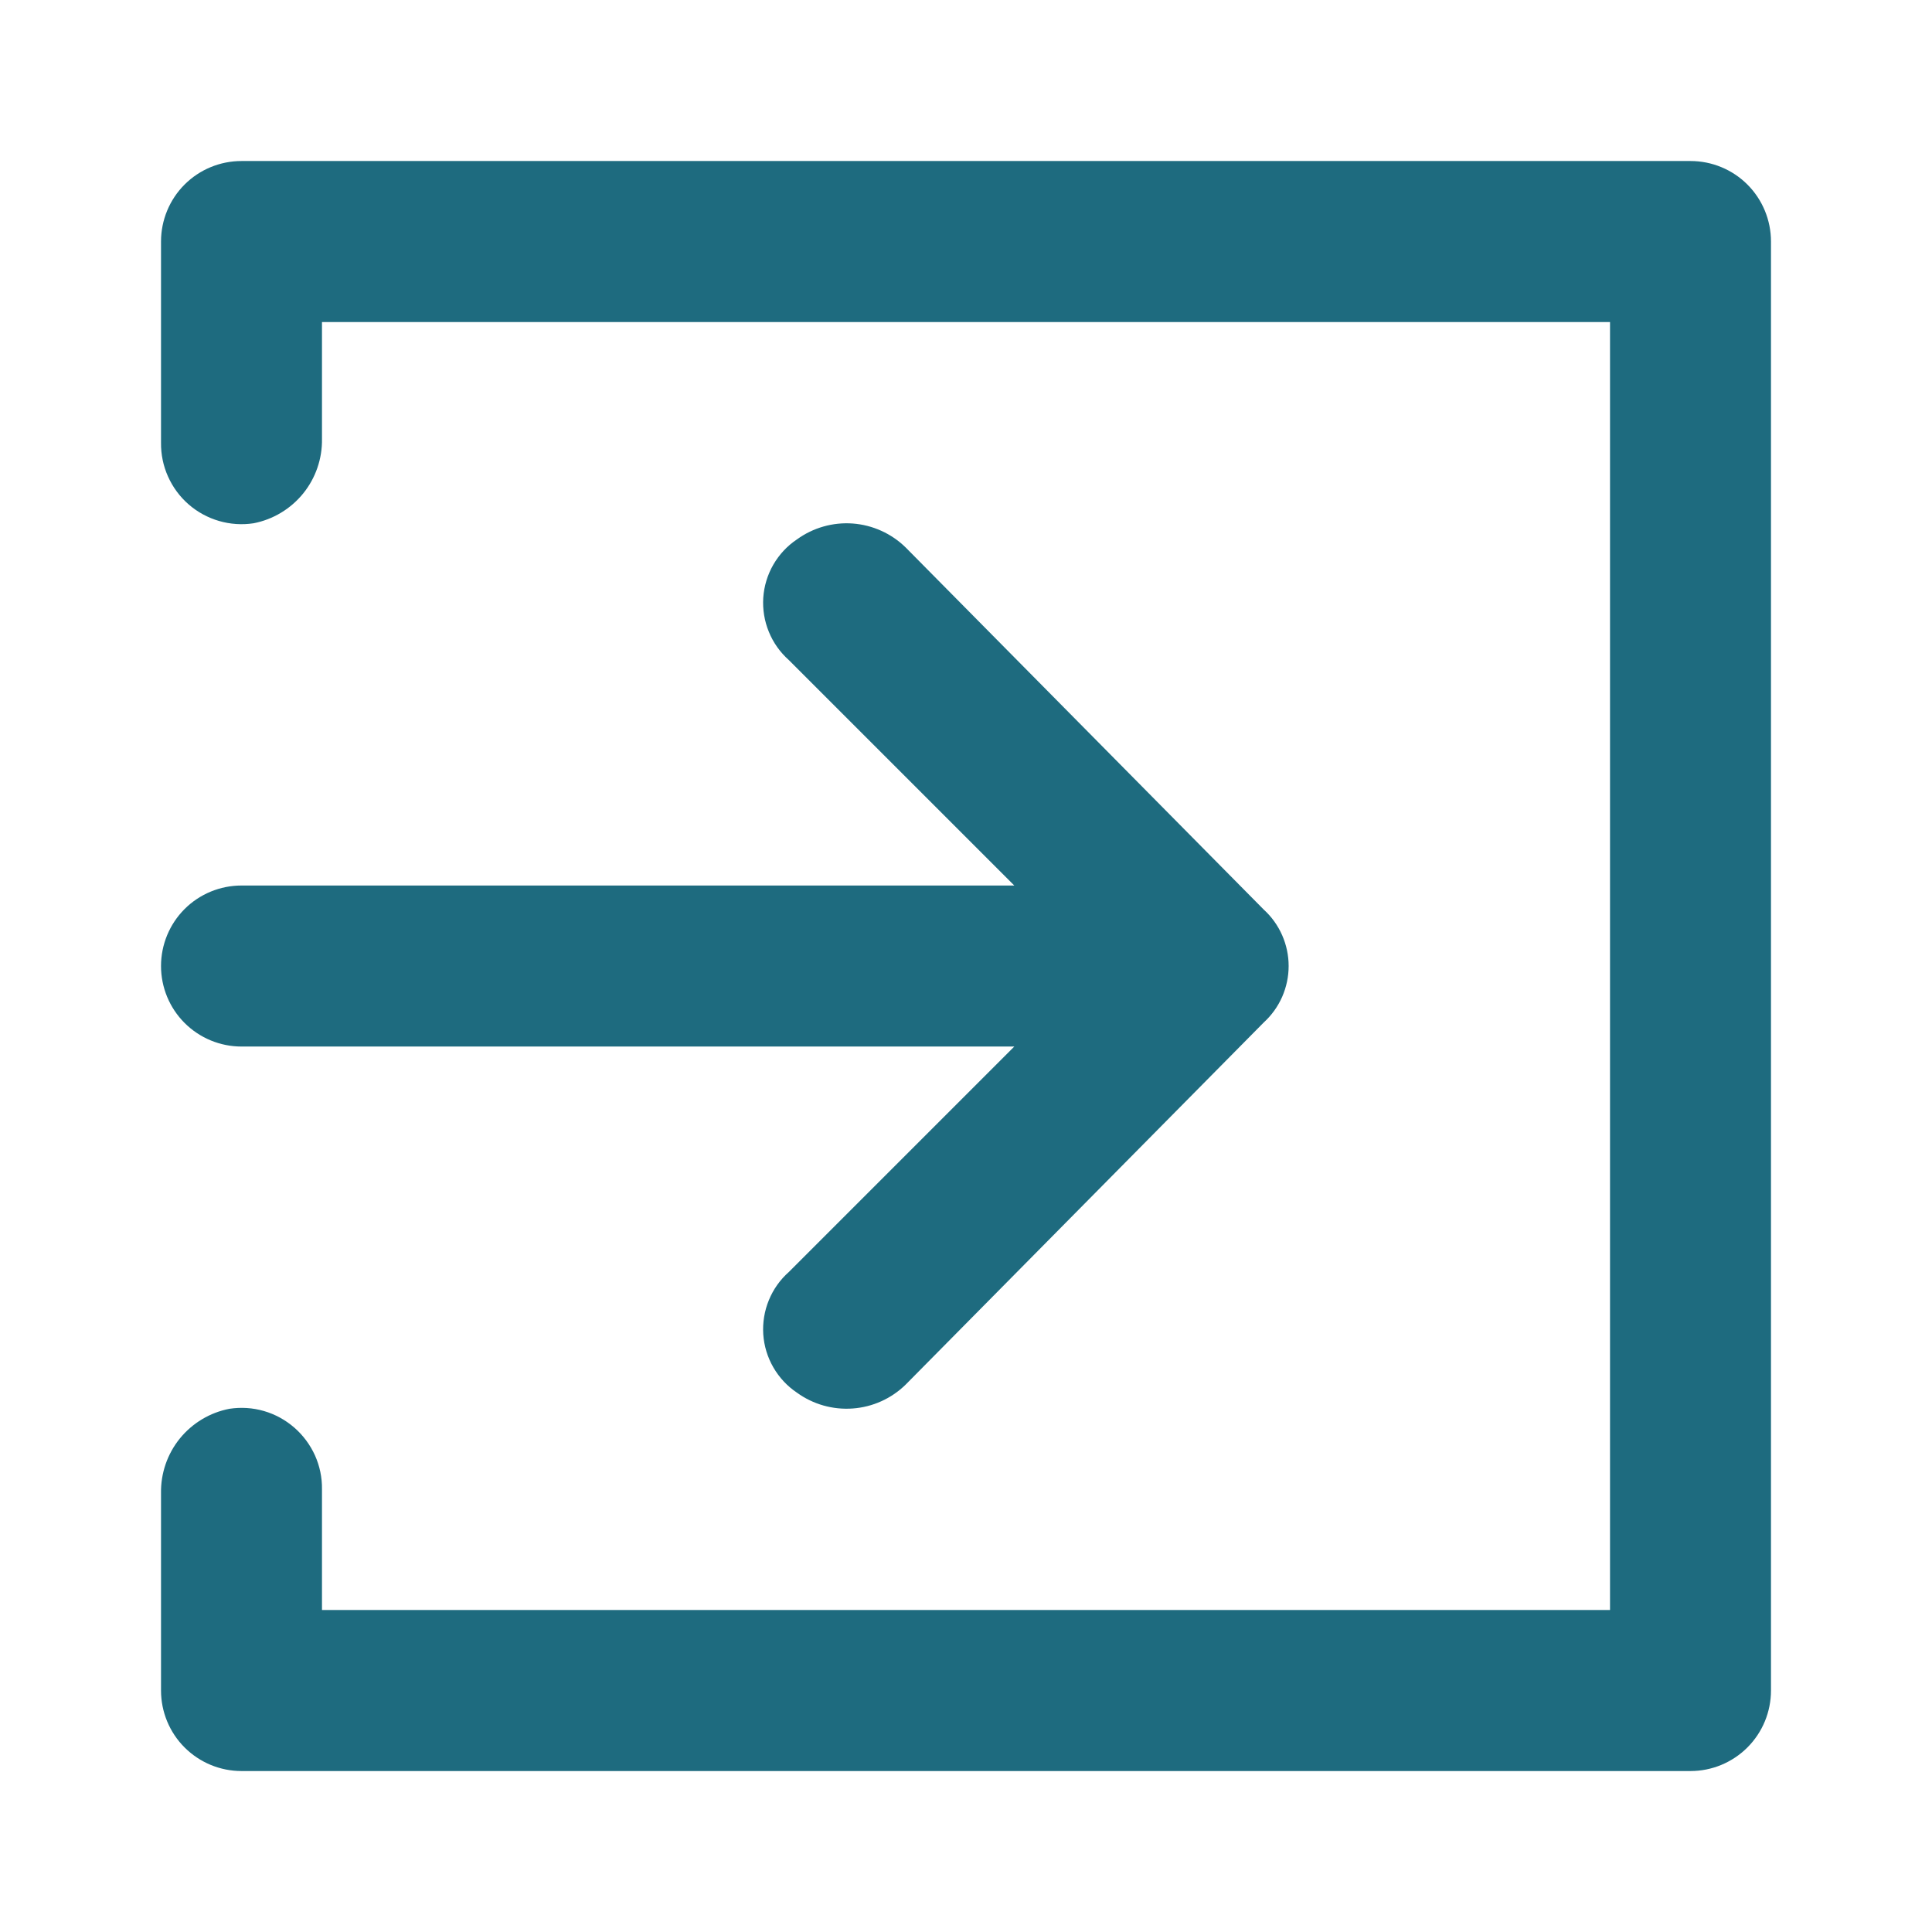
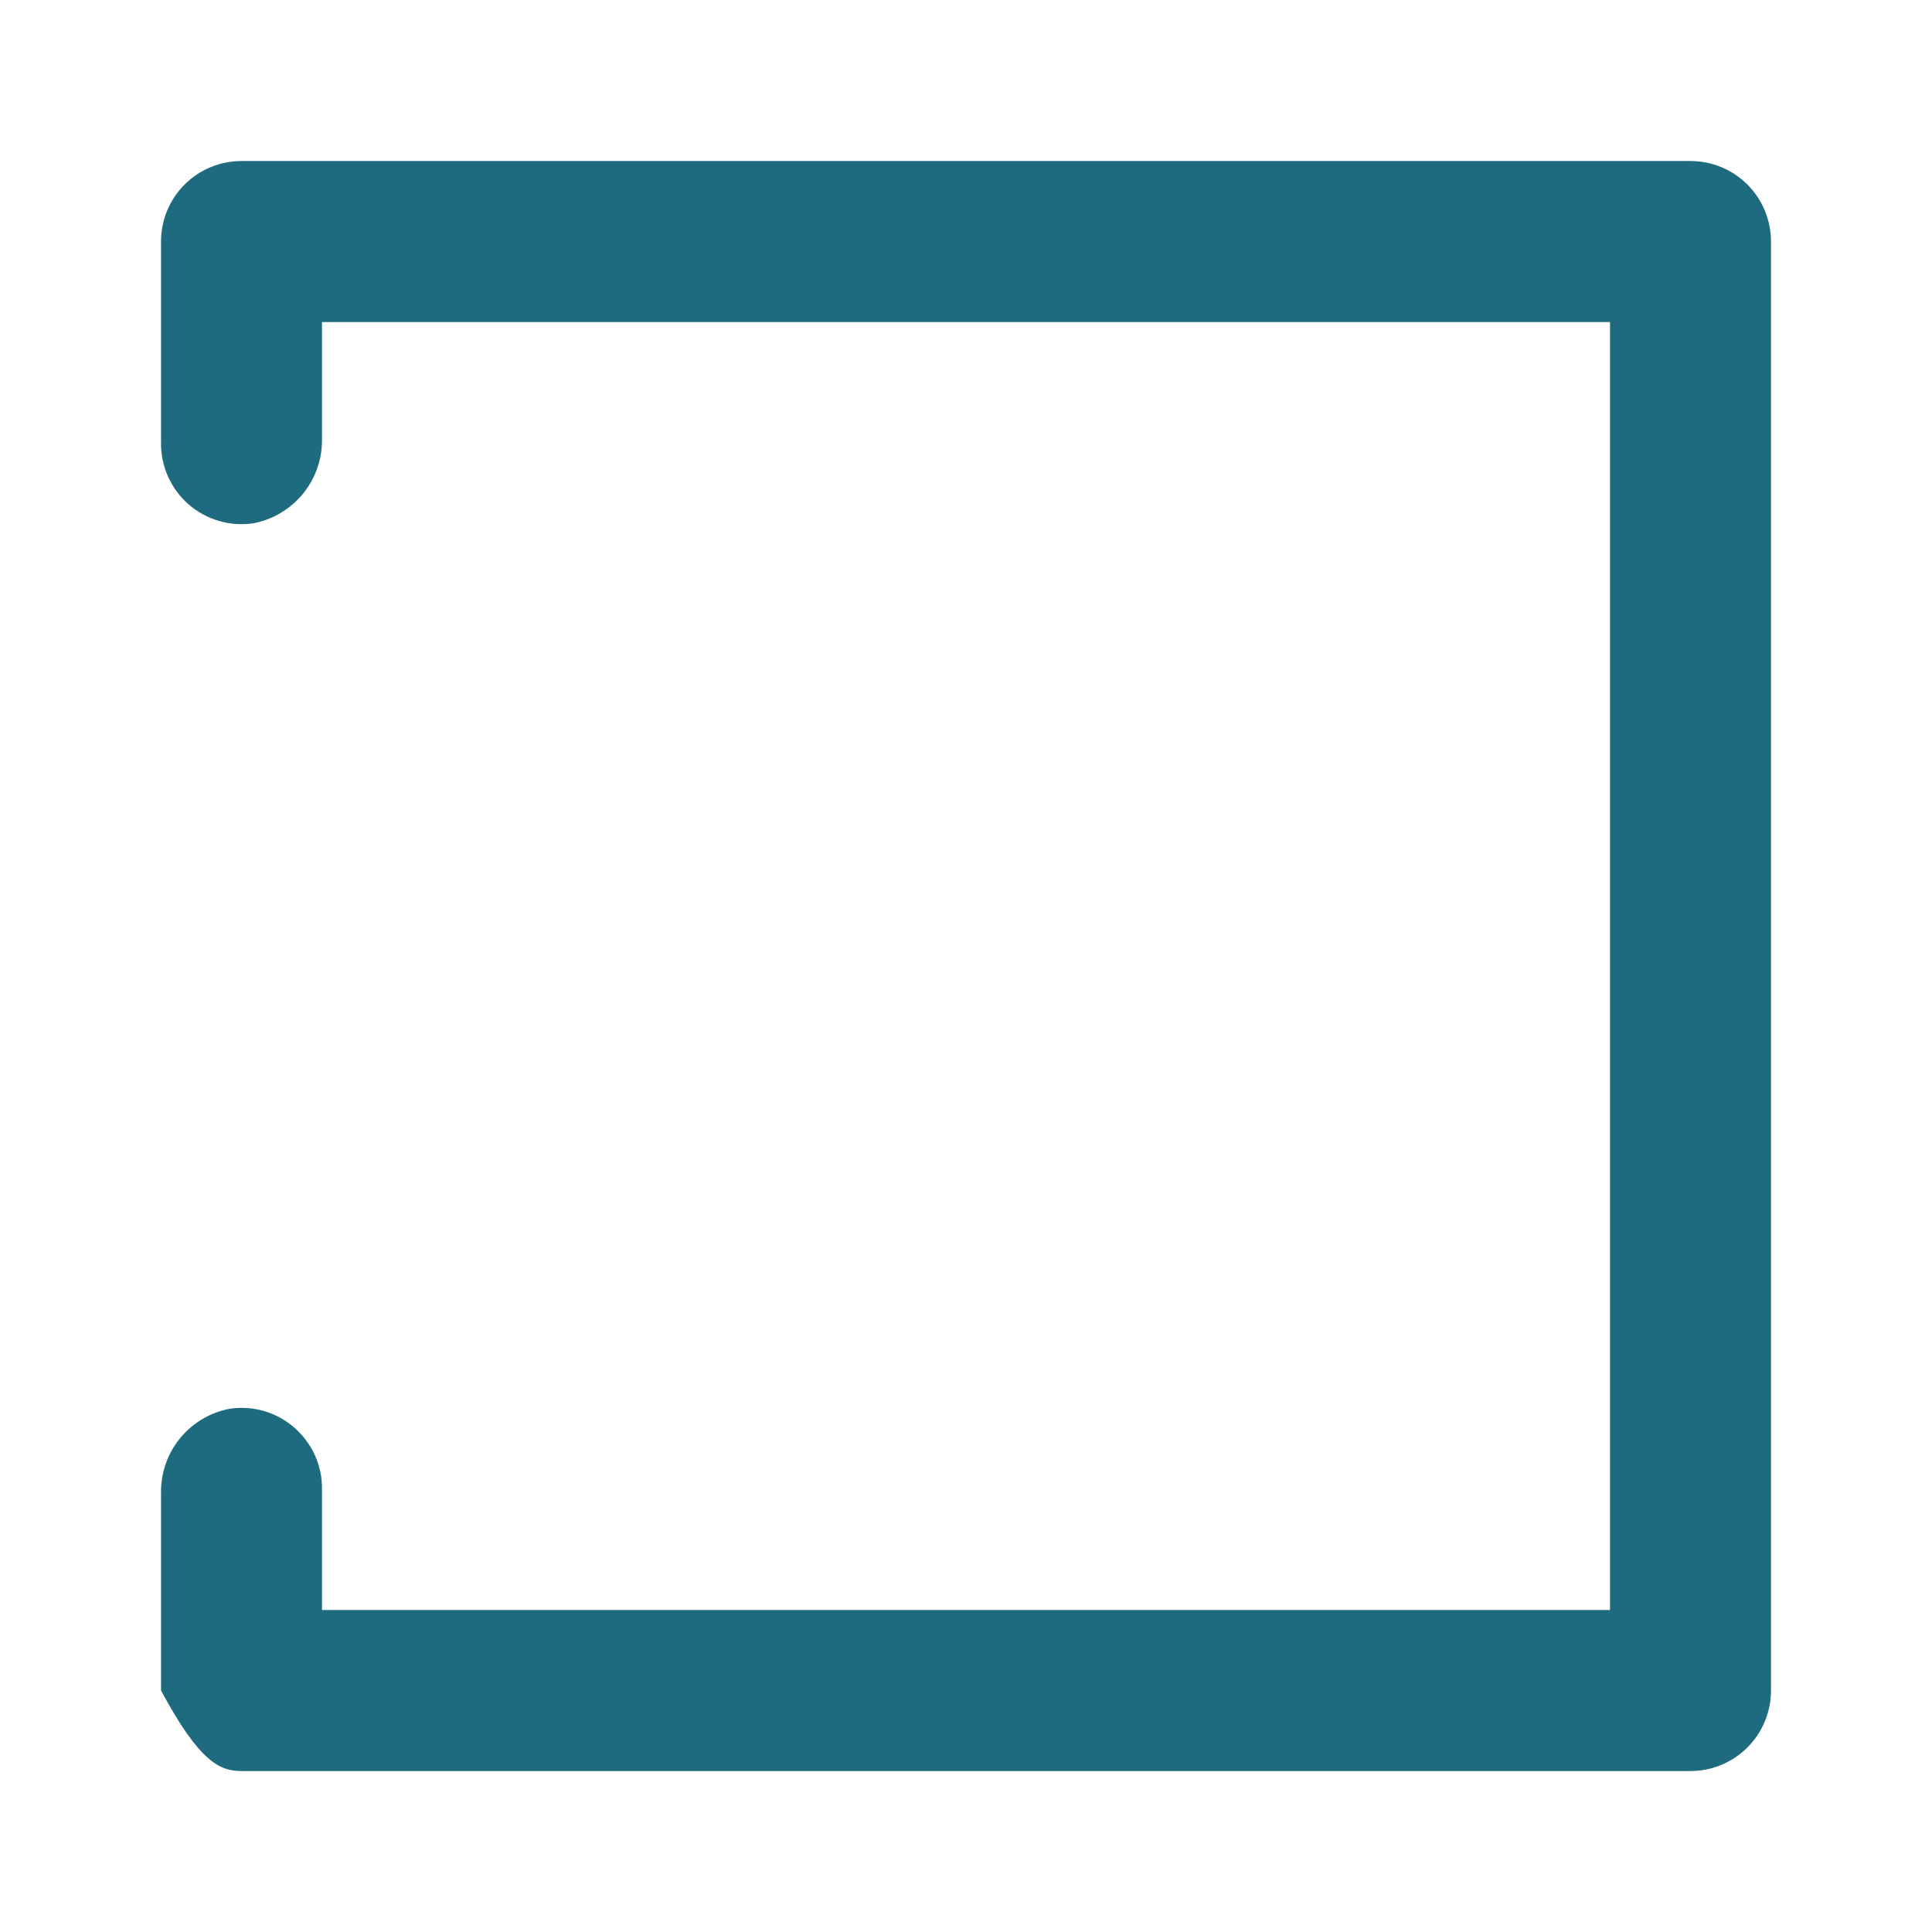
<svg xmlns="http://www.w3.org/2000/svg" width="32" height="32" viewBox="0 0 32 32" fill="none">
-   <path d="M29.333 28V4C29.333 3.647 29.193 3.307 28.943 3.057C28.693 2.807 28.354 2.667 28 2.667H4C3.646 2.667 3.307 2.807 3.057 3.057C2.807 3.307 2.667 3.647 2.667 4V7.334C2.665 7.527 2.704 7.718 2.784 7.895C2.863 8.071 2.979 8.228 3.125 8.355C3.271 8.482 3.443 8.575 3.628 8.629C3.814 8.683 4.009 8.696 4.2 8.667C4.524 8.604 4.814 8.429 5.022 8.173C5.229 7.917 5.339 7.596 5.333 7.267V5.334H26.667V26.667H5.333V24.667C5.336 24.474 5.296 24.282 5.217 24.106C5.137 23.93 5.021 23.773 4.875 23.646C4.729 23.519 4.558 23.425 4.372 23.371C4.186 23.317 3.991 23.305 3.8 23.334C3.477 23.396 3.186 23.571 2.978 23.827C2.771 24.083 2.661 24.404 2.667 24.733V28C2.667 28.354 2.807 28.693 3.057 28.943C3.307 29.193 3.646 29.334 4 29.334H28C28.354 29.334 28.693 29.193 28.943 28.943C29.193 28.693 29.333 28.354 29.333 28Z" fill="#1E6B7F" />
-   <path d="M15 22.934L20.933 16.934C21.063 16.815 21.166 16.671 21.237 16.51C21.307 16.349 21.344 16.176 21.344 16C21.344 15.825 21.307 15.651 21.237 15.491C21.166 15.33 21.063 15.185 20.933 15.067L15 9.067C14.764 8.836 14.454 8.696 14.124 8.671C13.795 8.647 13.468 8.74 13.2 8.934C13.039 9.041 12.906 9.185 12.809 9.352C12.712 9.52 12.655 9.708 12.642 9.901C12.63 10.094 12.661 10.287 12.735 10.466C12.808 10.646 12.922 10.805 13.067 10.934L16.8 14.667H4C3.646 14.667 3.307 14.807 3.057 15.057C2.807 15.307 2.667 15.647 2.667 16C2.667 16.354 2.807 16.693 3.057 16.943C3.307 17.193 3.646 17.334 4 17.334H16.8L13.067 21.067C12.922 21.195 12.808 21.355 12.735 21.534C12.661 21.713 12.63 21.907 12.642 22.1C12.655 22.293 12.712 22.48 12.809 22.648C12.906 22.816 13.039 22.959 13.2 23.067C13.468 23.261 13.795 23.353 14.124 23.329C14.454 23.305 14.764 23.165 15 22.934Z" fill="#1E6B7F" />
+   <path d="M29.333 28V4C29.333 3.647 29.193 3.307 28.943 3.057C28.693 2.807 28.354 2.667 28 2.667H4C3.646 2.667 3.307 2.807 3.057 3.057C2.807 3.307 2.667 3.647 2.667 4V7.334C2.665 7.527 2.704 7.718 2.784 7.895C2.863 8.071 2.979 8.228 3.125 8.355C3.271 8.482 3.443 8.575 3.628 8.629C3.814 8.683 4.009 8.696 4.2 8.667C4.524 8.604 4.814 8.429 5.022 8.173C5.229 7.917 5.339 7.596 5.333 7.267V5.334H26.667V26.667H5.333V24.667C5.336 24.474 5.296 24.282 5.217 24.106C5.137 23.93 5.021 23.773 4.875 23.646C4.729 23.519 4.558 23.425 4.372 23.371C4.186 23.317 3.991 23.305 3.8 23.334C3.477 23.396 3.186 23.571 2.978 23.827C2.771 24.083 2.661 24.404 2.667 24.733V28C3.307 29.193 3.646 29.334 4 29.334H28C28.354 29.334 28.693 29.193 28.943 28.943C29.193 28.693 29.333 28.354 29.333 28Z" fill="#1E6B7F" />
</svg>